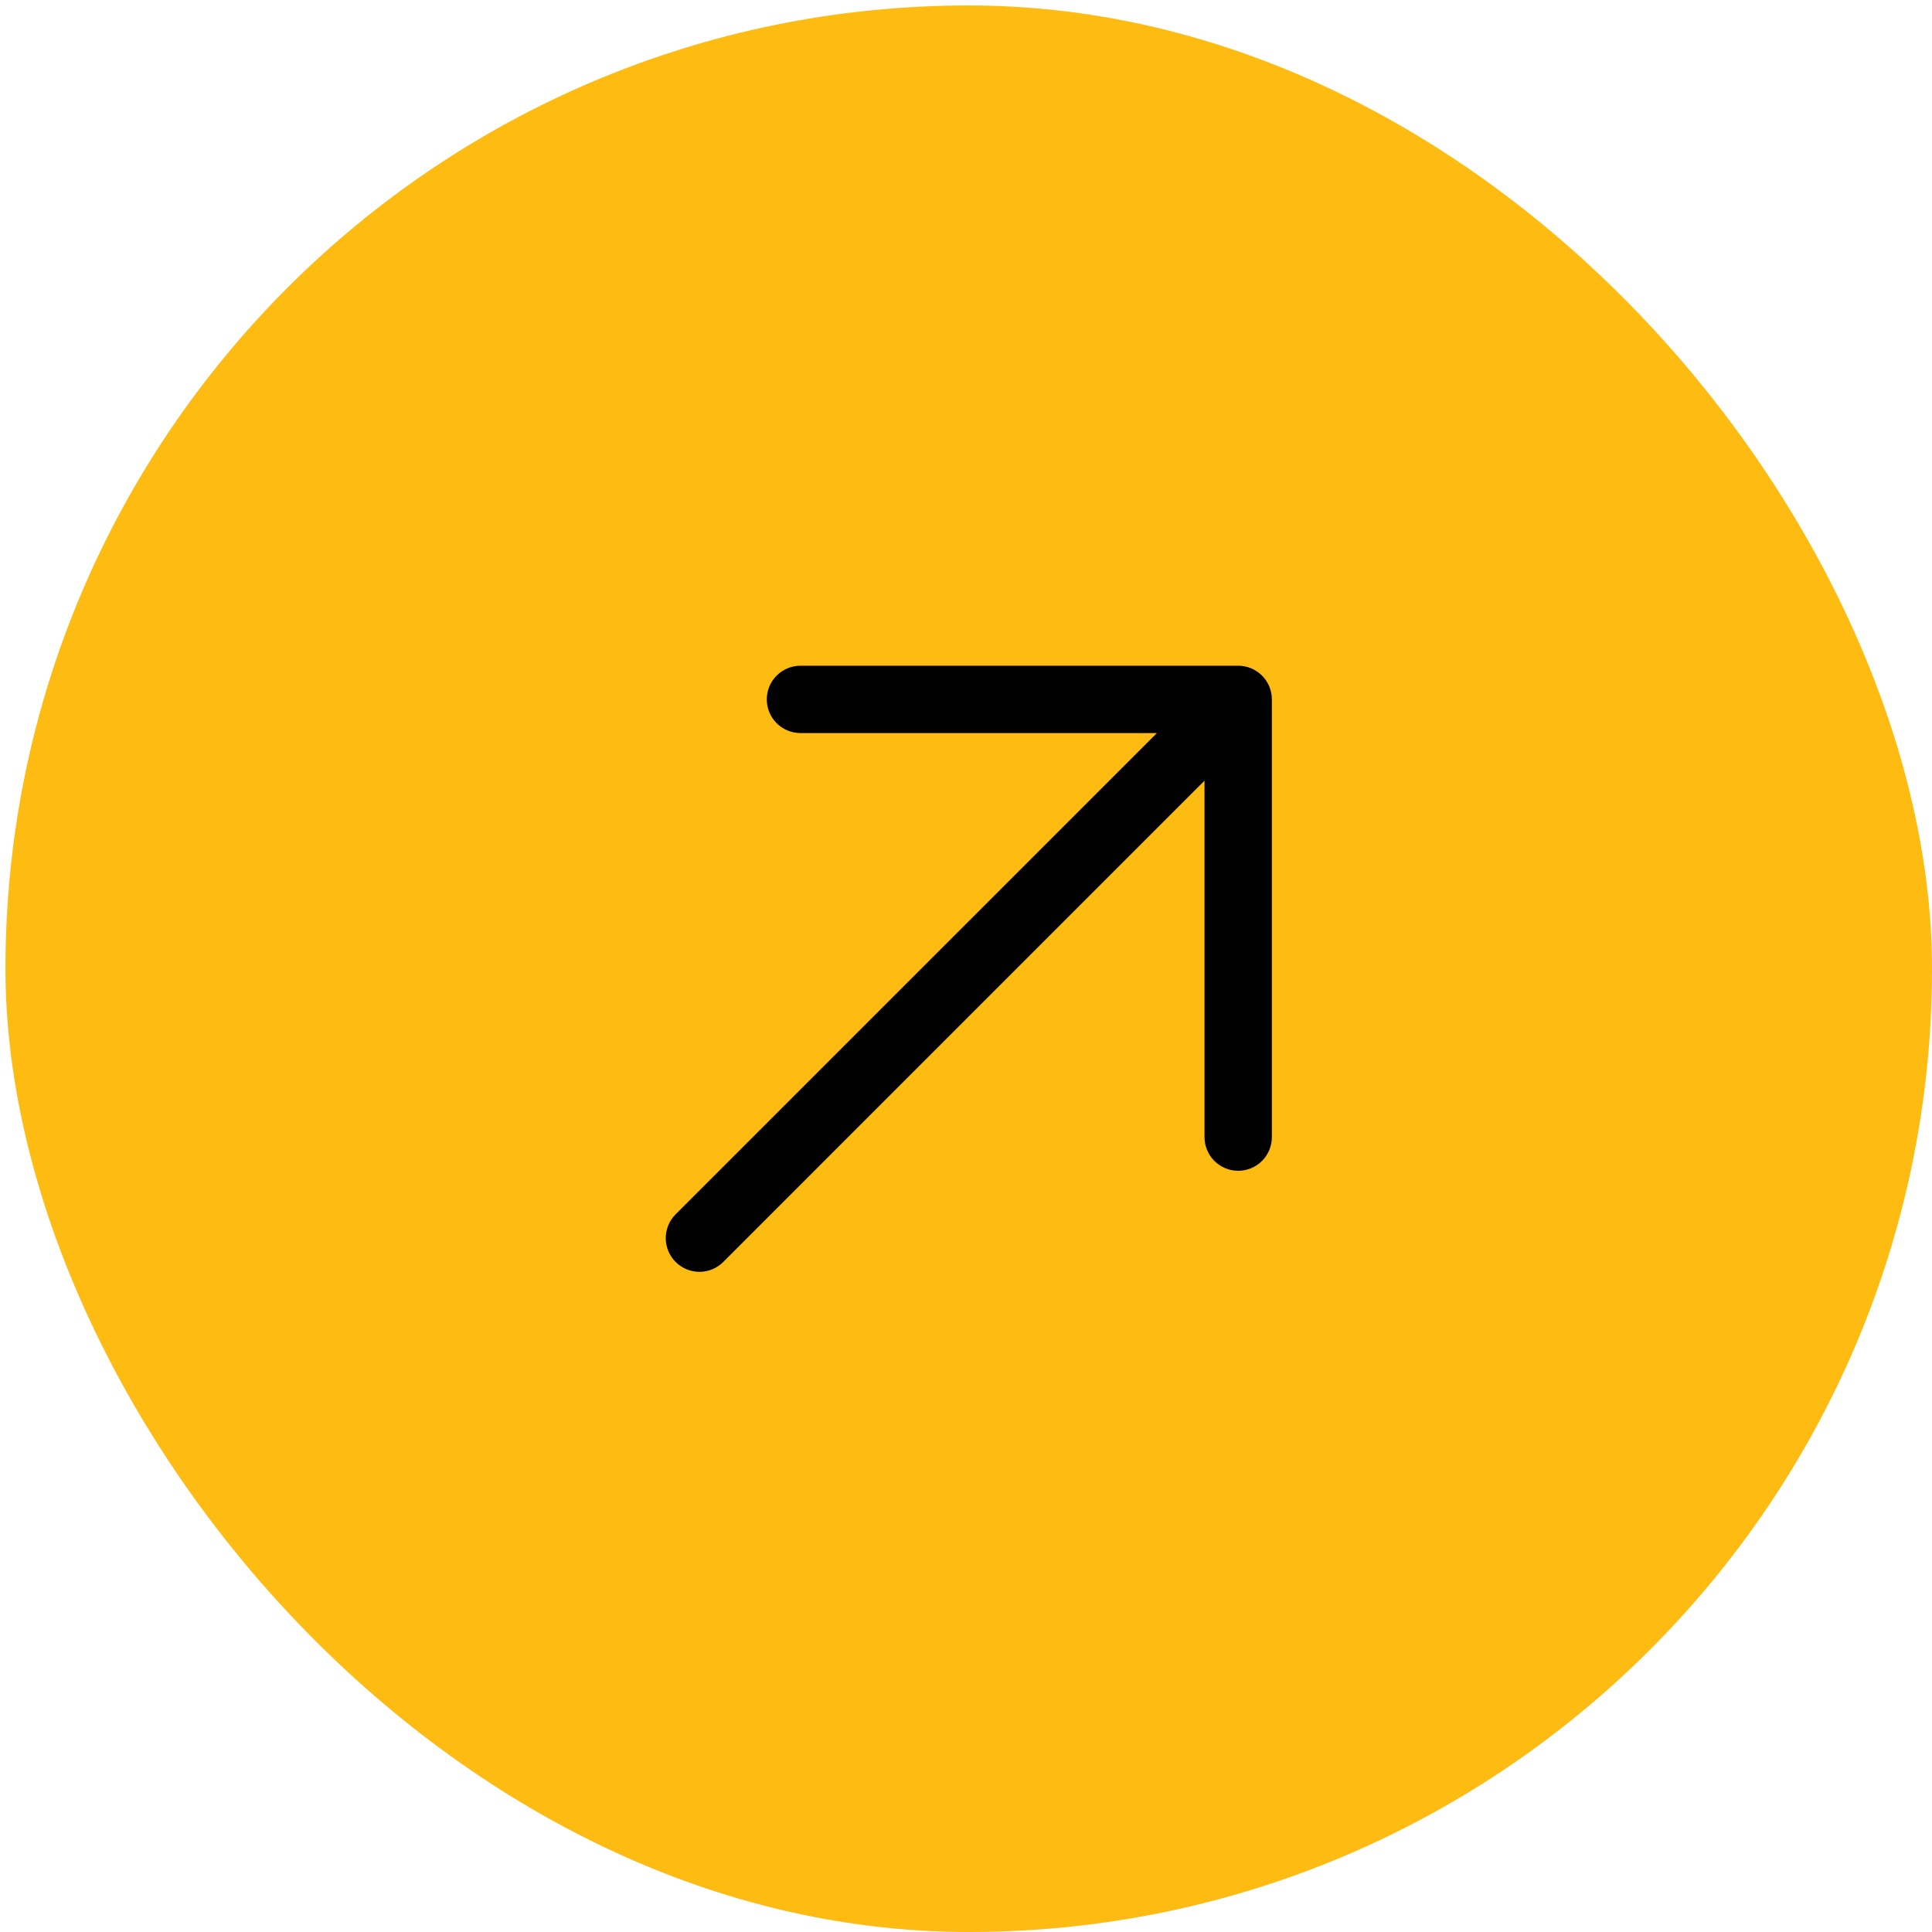
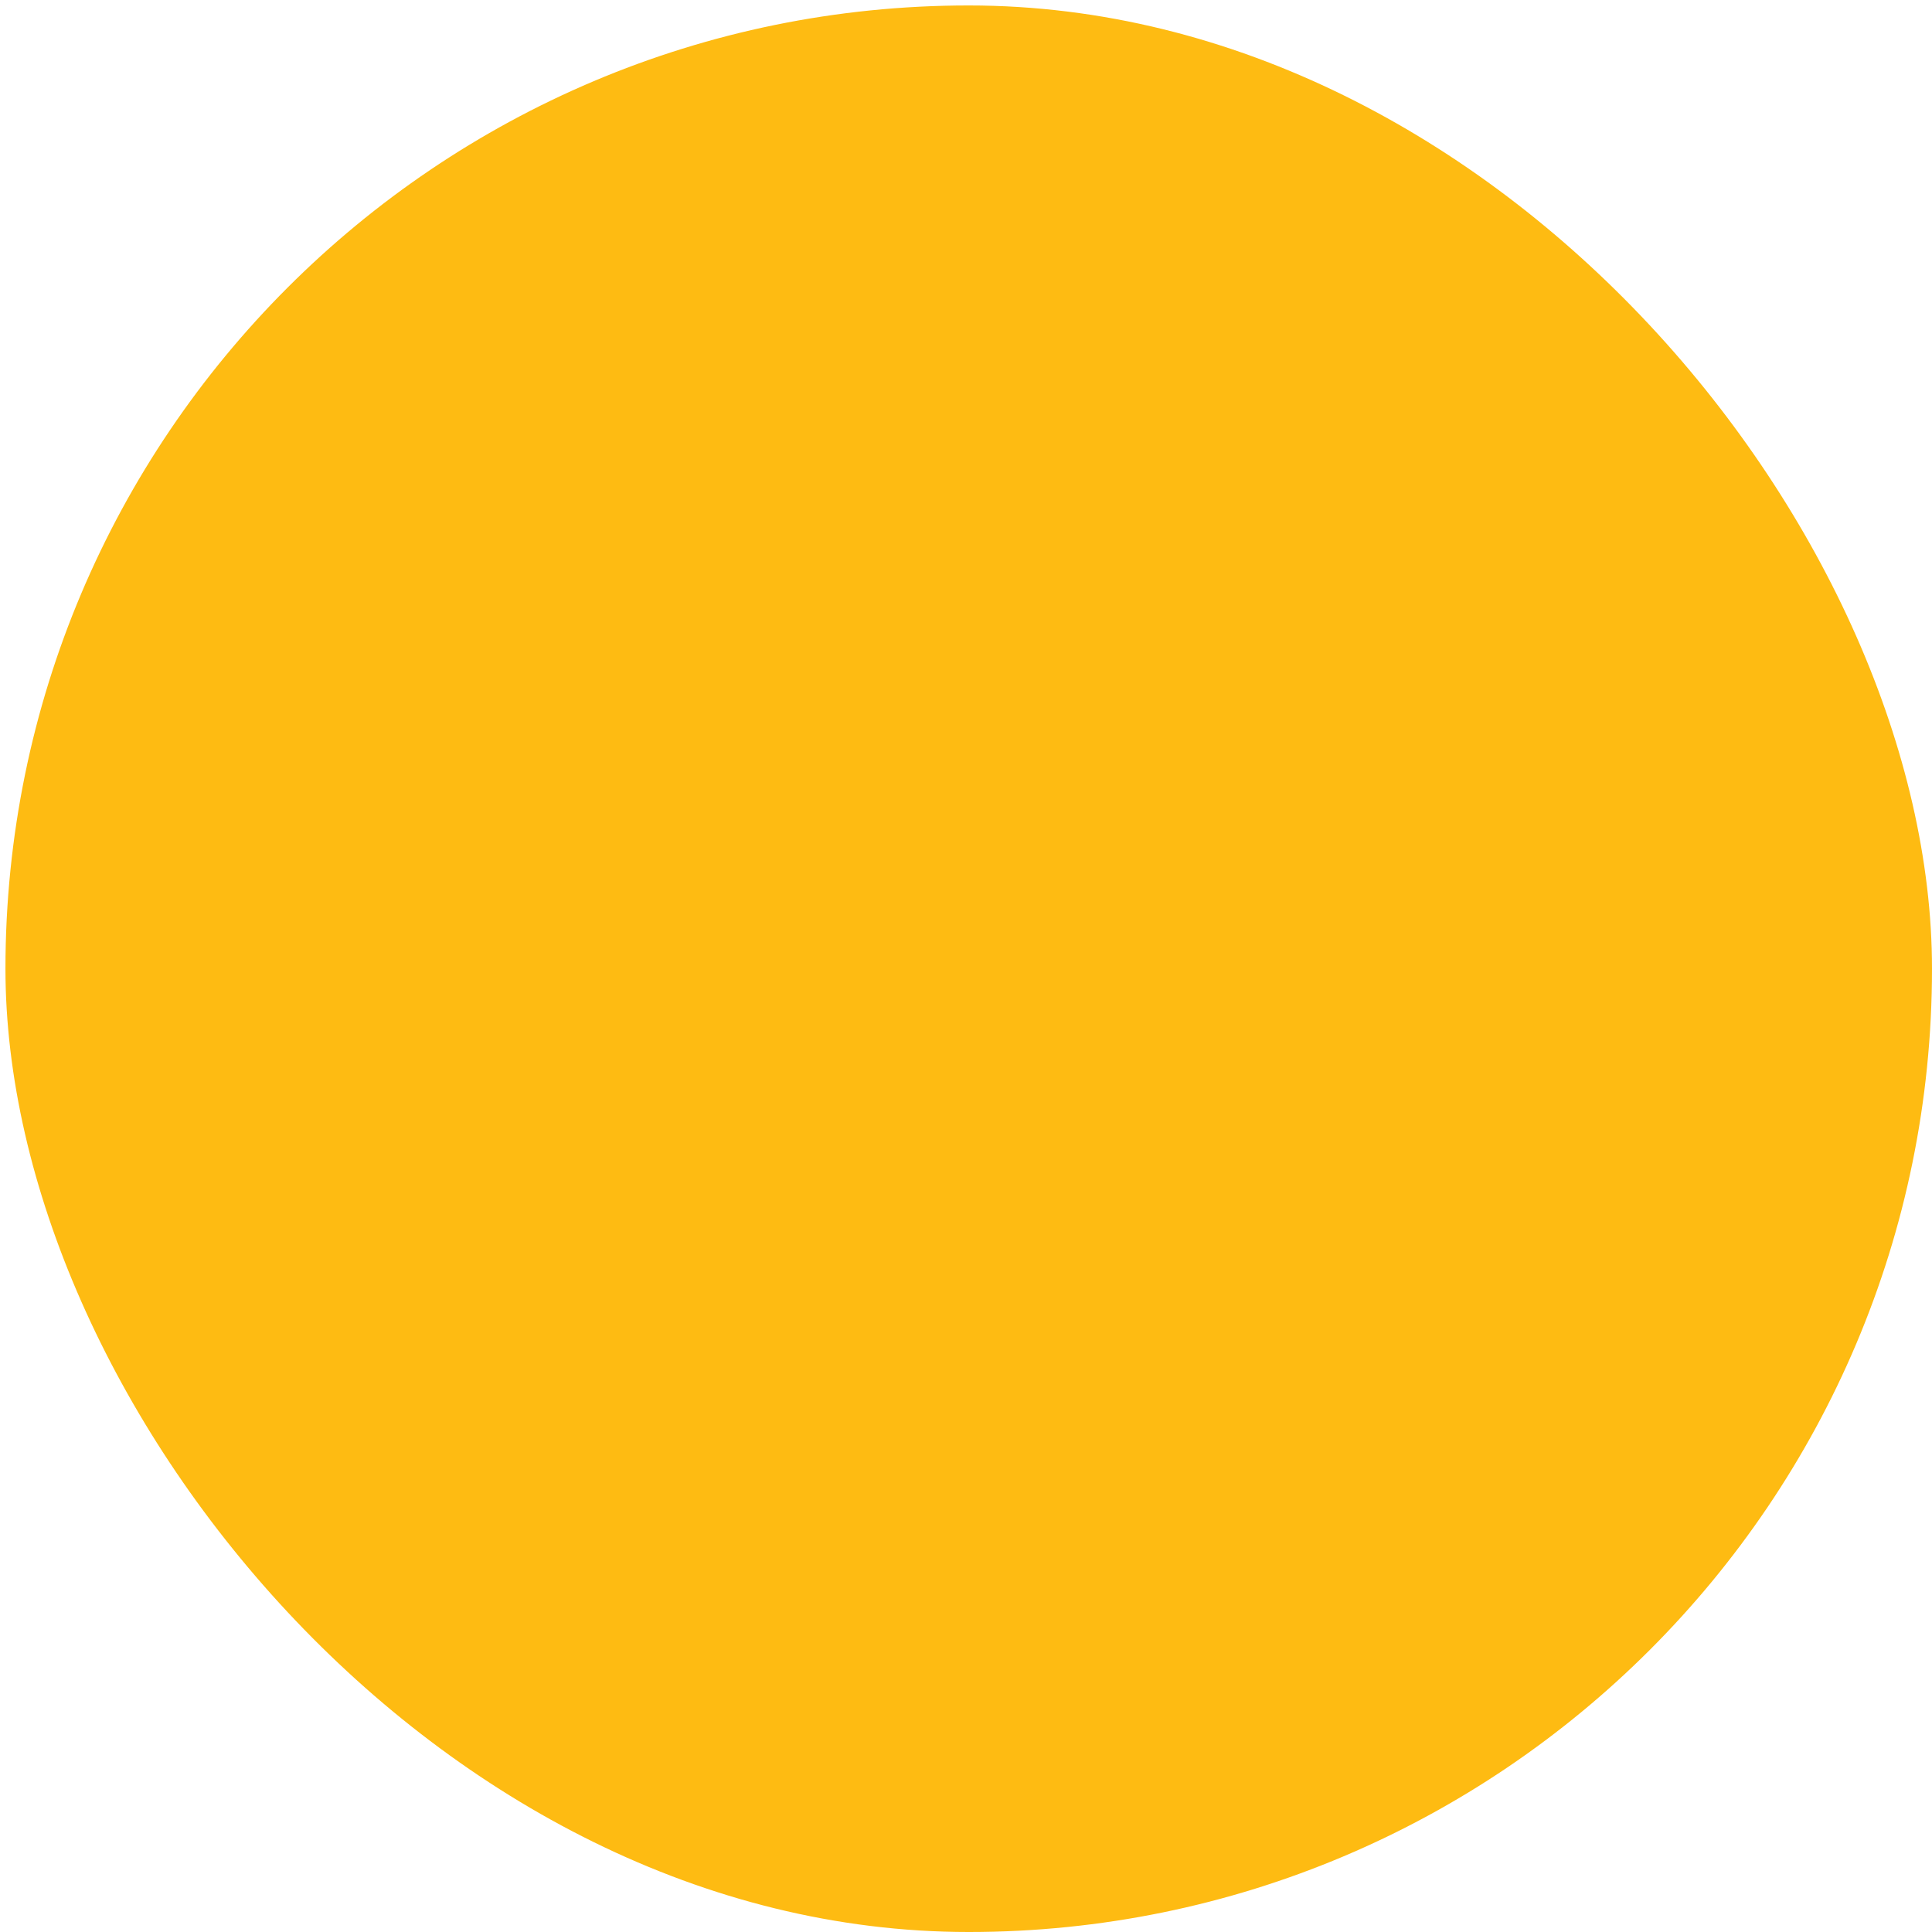
<svg xmlns="http://www.w3.org/2000/svg" width="130" height="130" viewBox="0 0 130 130" fill="none">
  <rect x="0.367" y="0.367" width="129.633" height="129.633" rx="64.817" fill="#FEBB12" />
-   <path d="M85.581 47.061V76.515C85.581 77.115 85.342 77.692 84.917 78.117C84.492 78.542 83.916 78.78 83.315 78.78C82.714 78.78 82.138 78.542 81.713 78.117C81.288 77.692 81.049 77.115 81.049 76.515V52.529L48.667 84.915C48.242 85.34 47.665 85.579 47.064 85.579C46.463 85.579 45.886 85.34 45.461 84.915C45.036 84.49 44.797 83.913 44.797 83.312C44.797 82.71 45.036 82.134 45.461 81.709L77.846 49.326H53.861C53.26 49.326 52.684 49.088 52.259 48.663C51.834 48.238 51.595 47.661 51.595 47.061C51.595 46.46 51.834 45.883 52.259 45.459C52.684 45.034 53.26 44.795 53.861 44.795H83.315C83.916 44.795 84.492 45.034 84.917 45.459C85.342 45.883 85.581 46.46 85.581 47.061Z" fill="#010101" />
</svg>